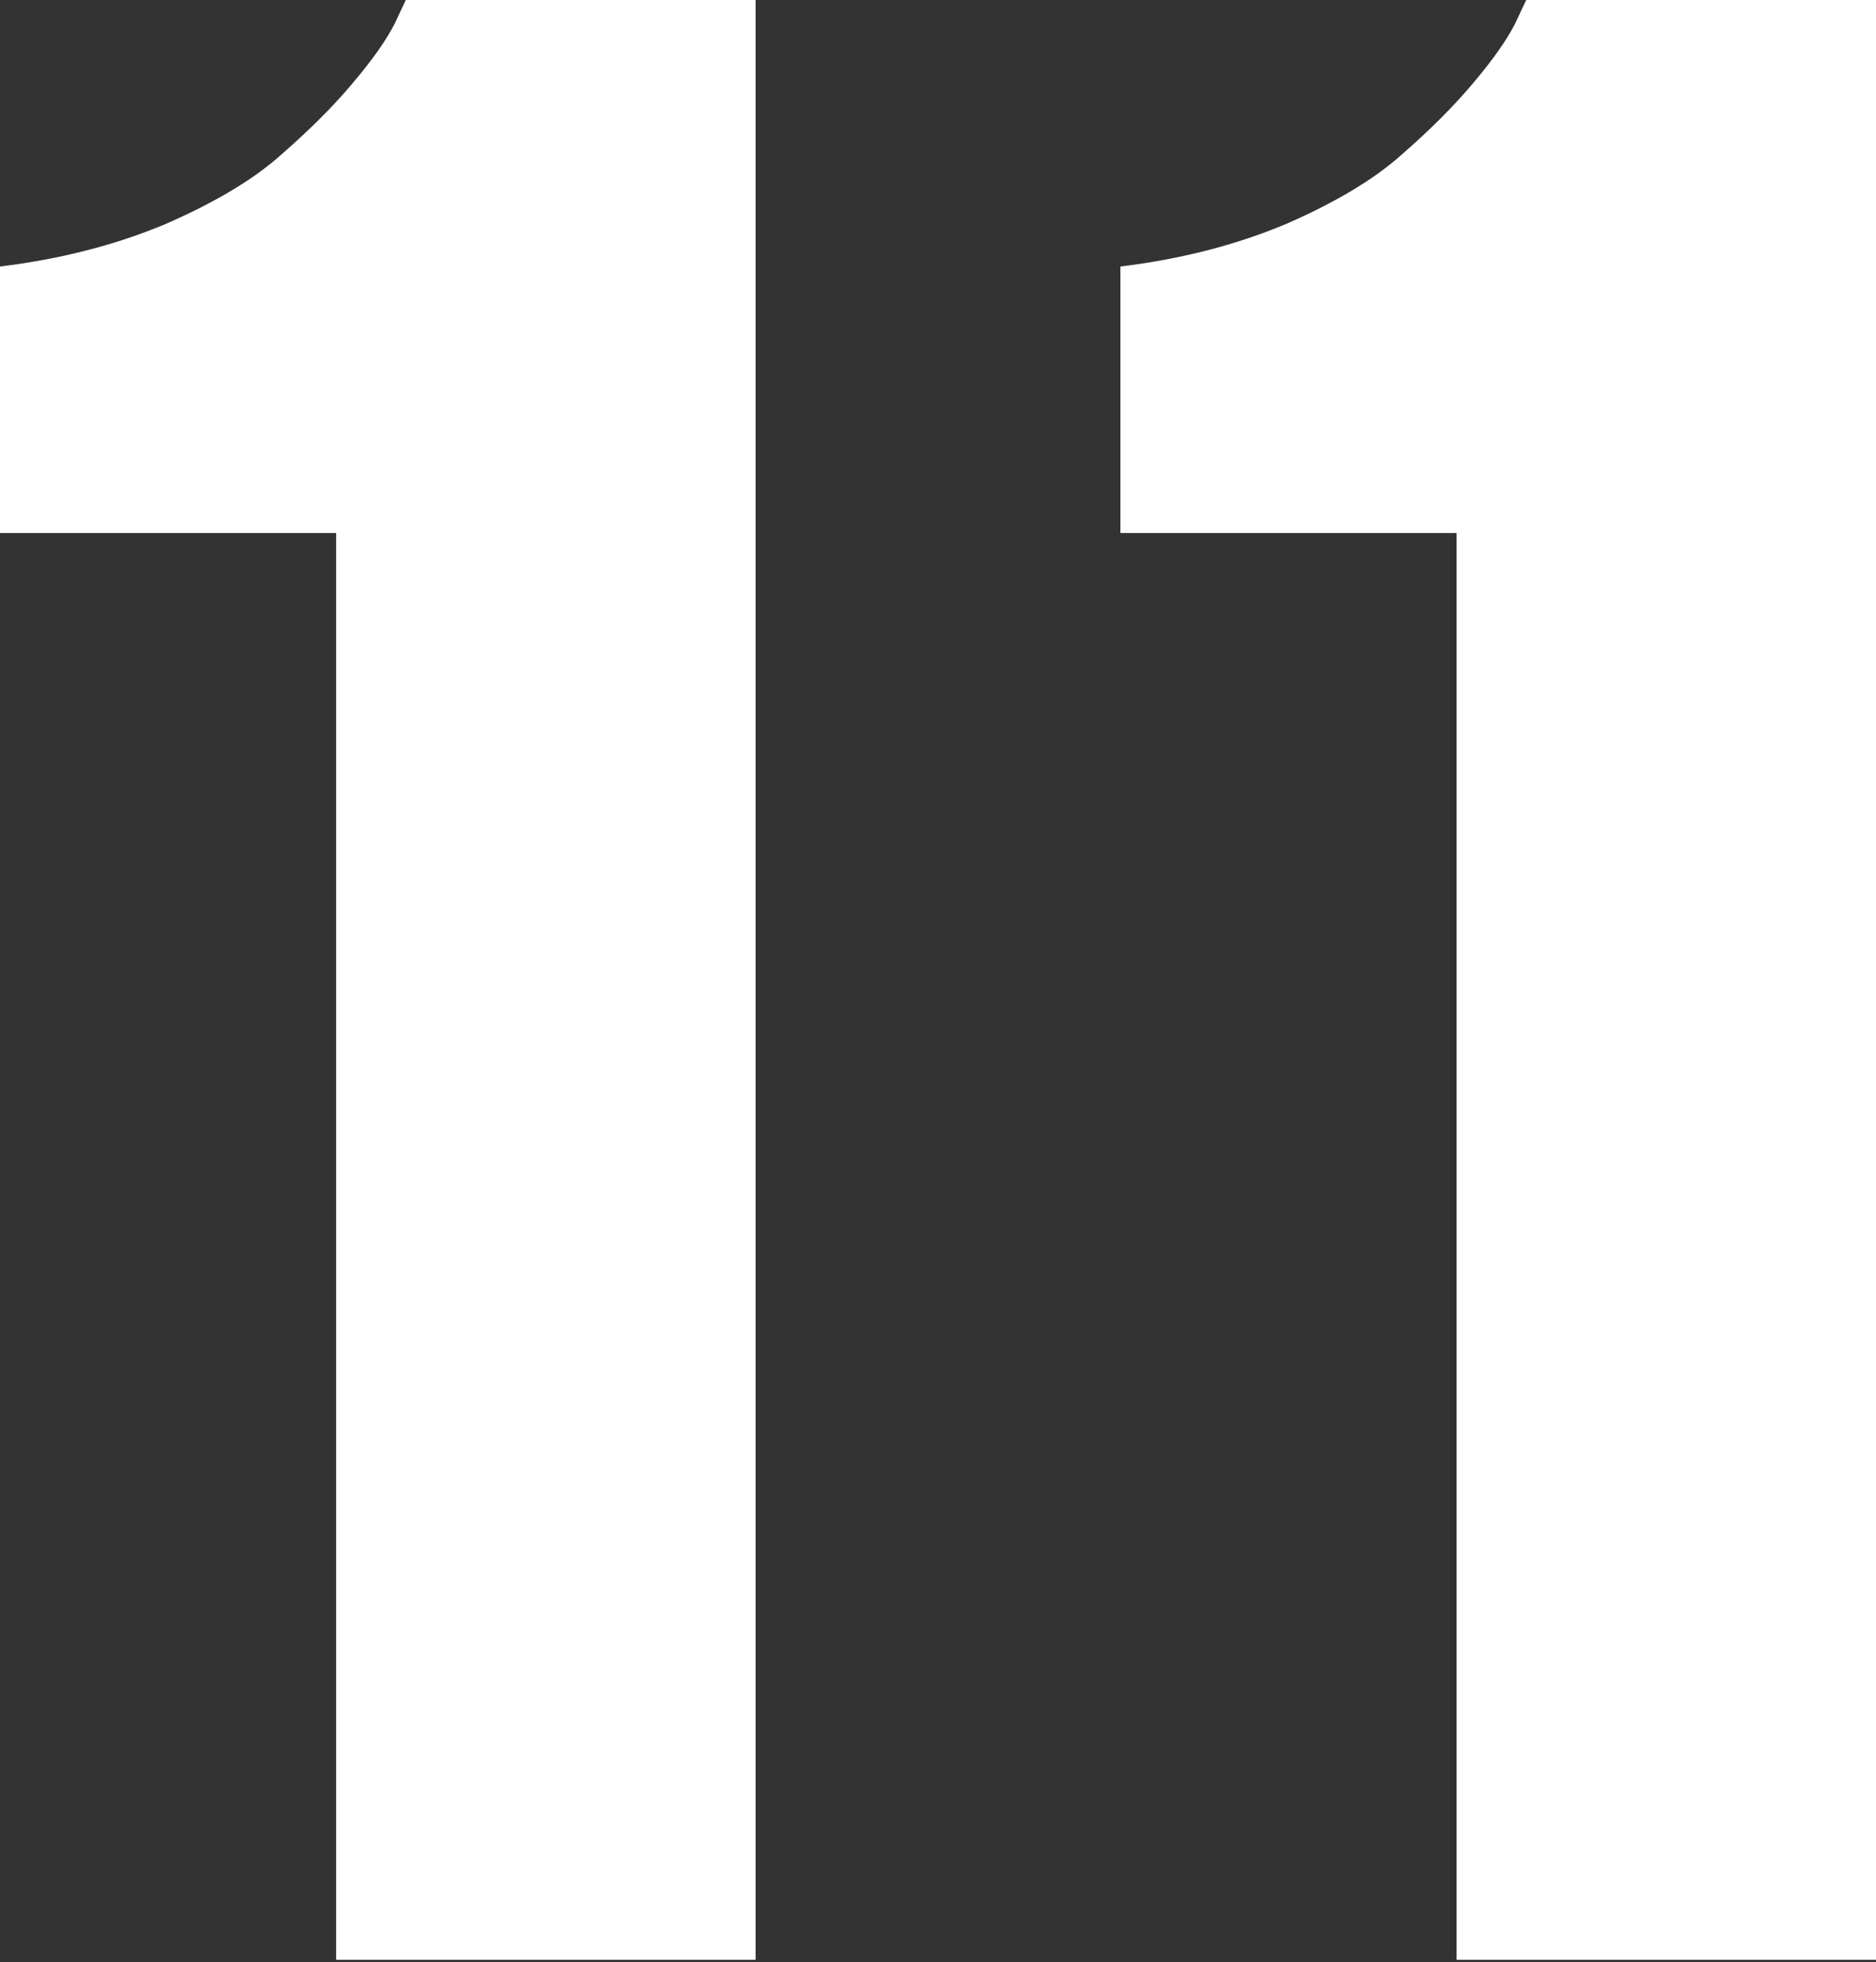
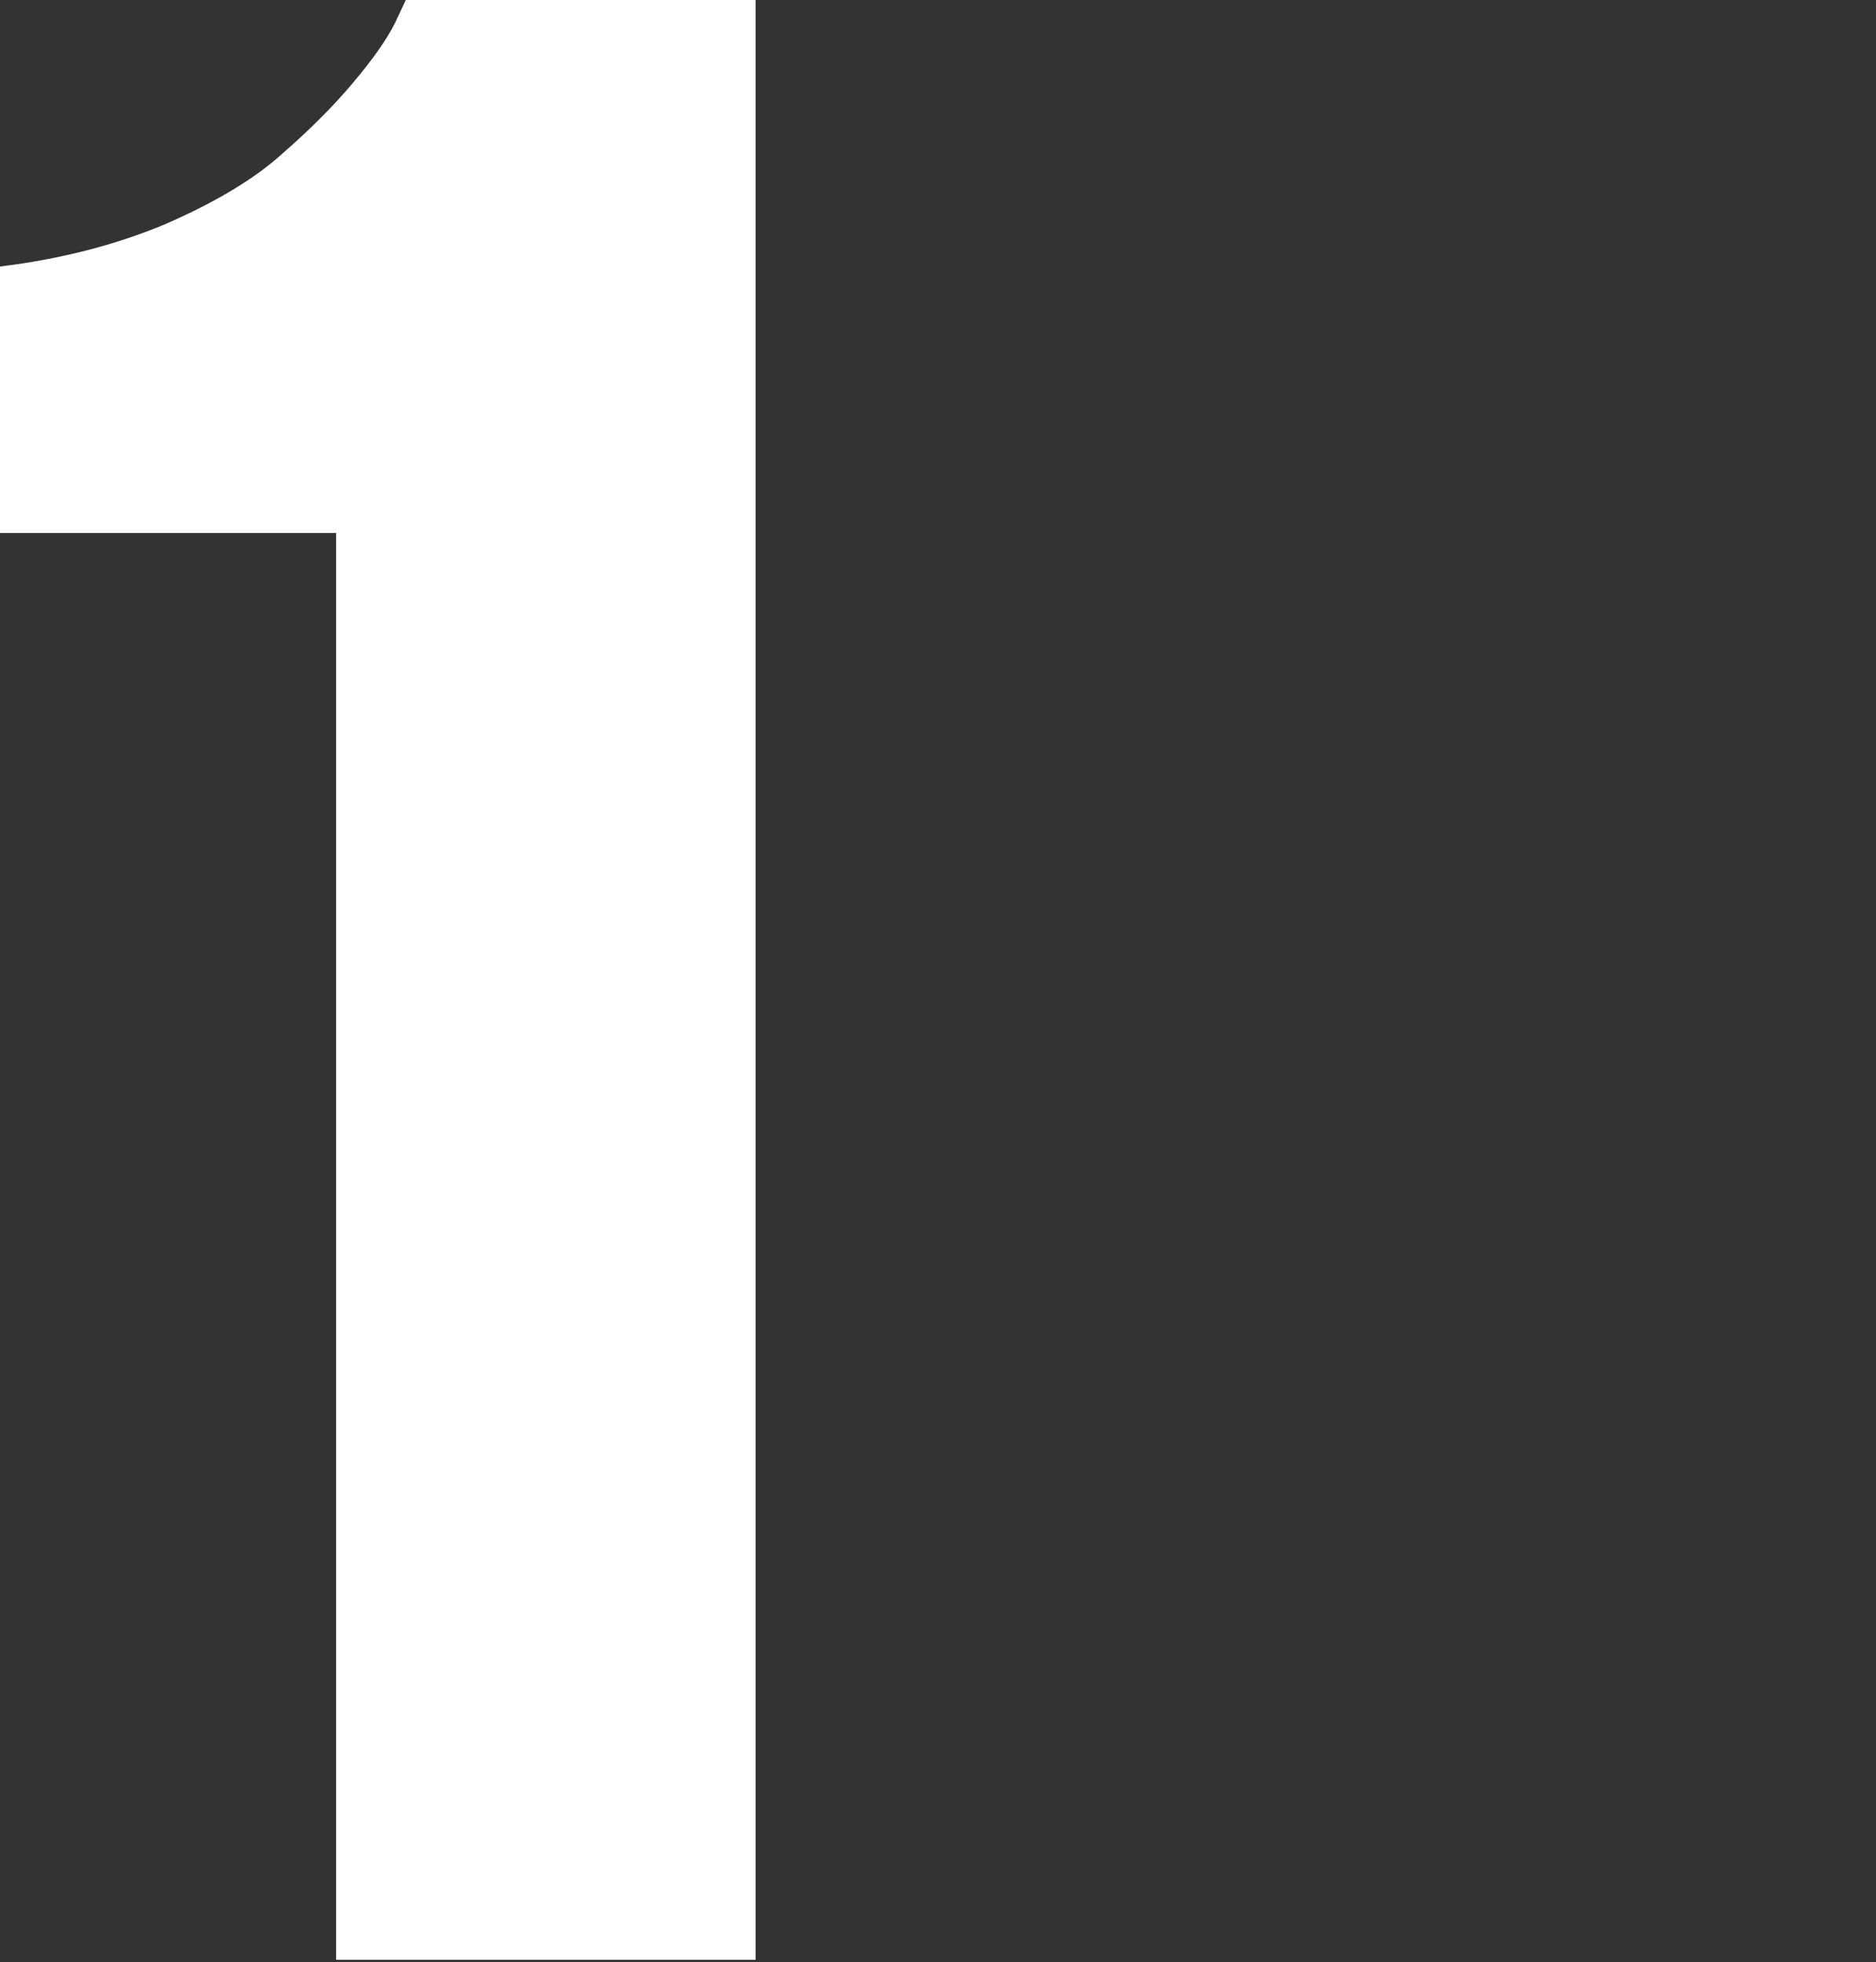
<svg xmlns="http://www.w3.org/2000/svg" width="175" height="183" viewBox="0 0 175 183" fill="none">
  <rect x="0" y="0" width="175" height="183" fill="#333333" stroke="none" />
  <path d="M37.855 0H70.484V182.775H31.355V49.709H0V24.854C5.608 24.175 10.749 22.858 15.422 20.903C20.096 18.864 23.707 16.697 26.256 14.403C28.89 12.108 31.1 9.899 32.884 7.775C34.754 5.566 36.071 3.696 36.835 2.167L37.855 0Z" fill="white" />
-   <path d="M142.371 0H175V182.775H135.87V49.709H104.516V24.854C110.124 24.175 115.265 22.858 119.938 20.903C124.612 18.864 128.223 16.697 130.772 14.403C133.406 12.108 135.615 9.899 137.4 7.775C139.269 5.566 140.586 3.696 141.351 2.167L142.371 0Z" fill="white" />
</svg>